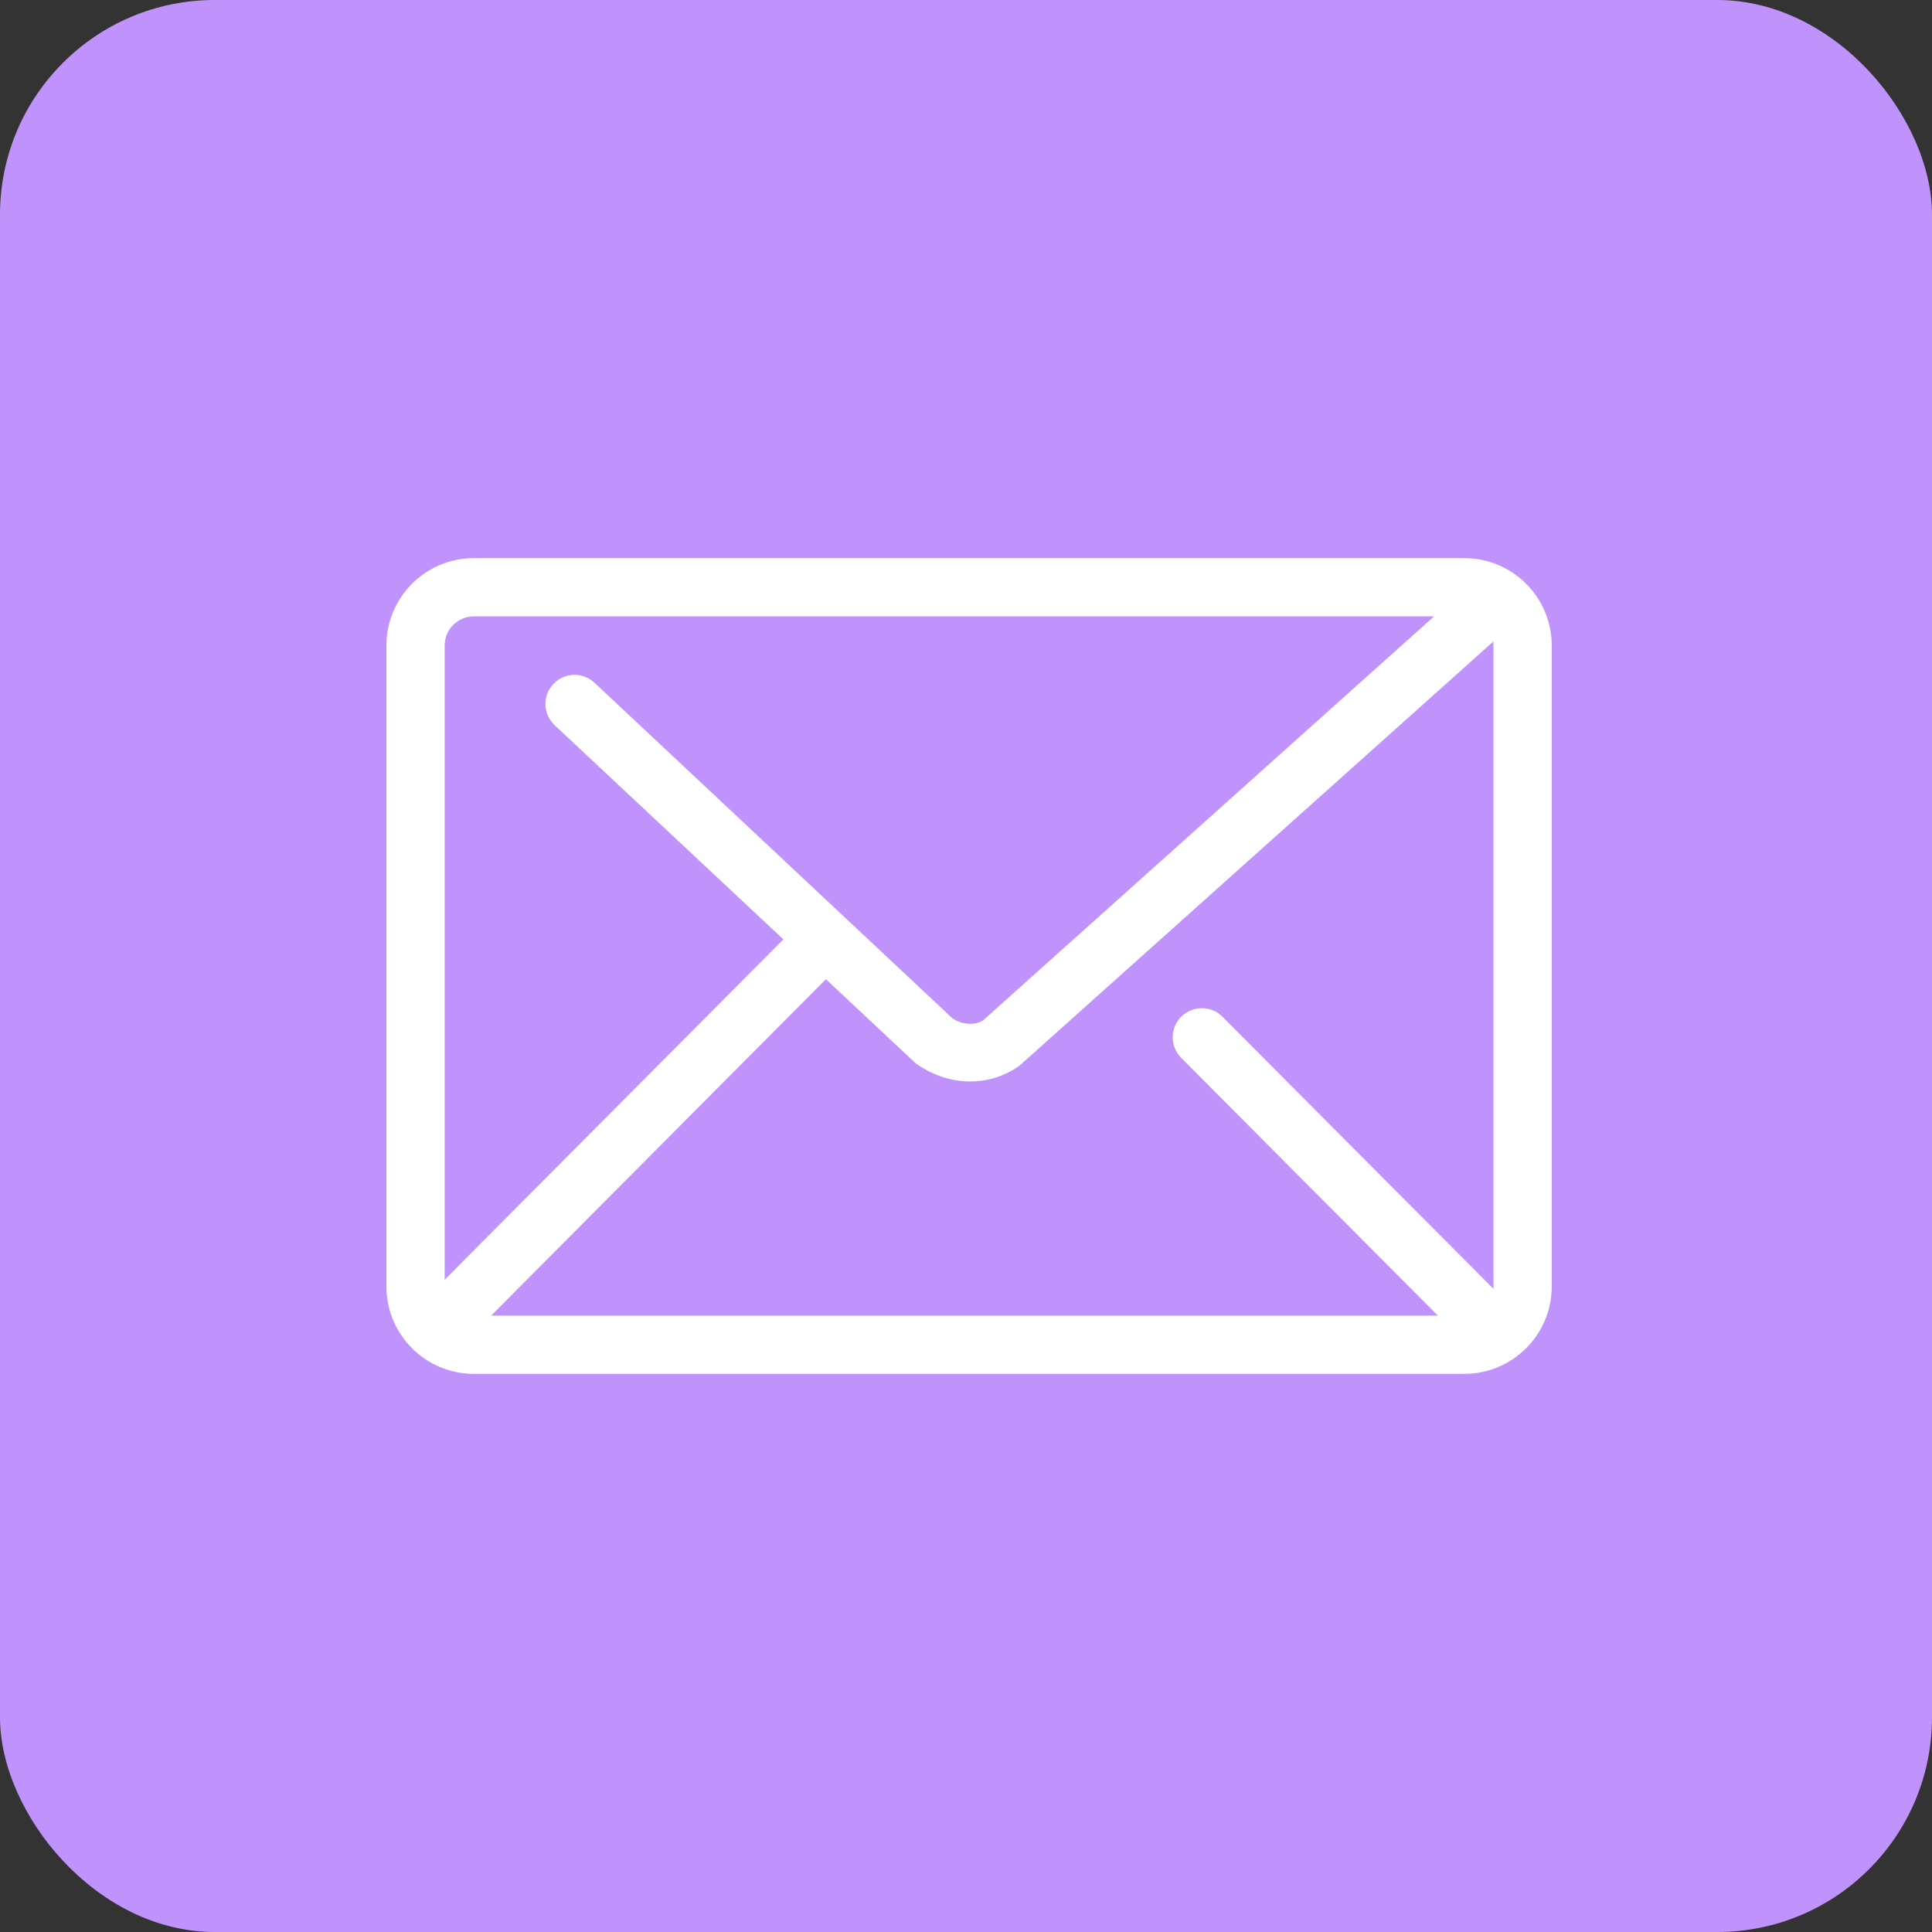
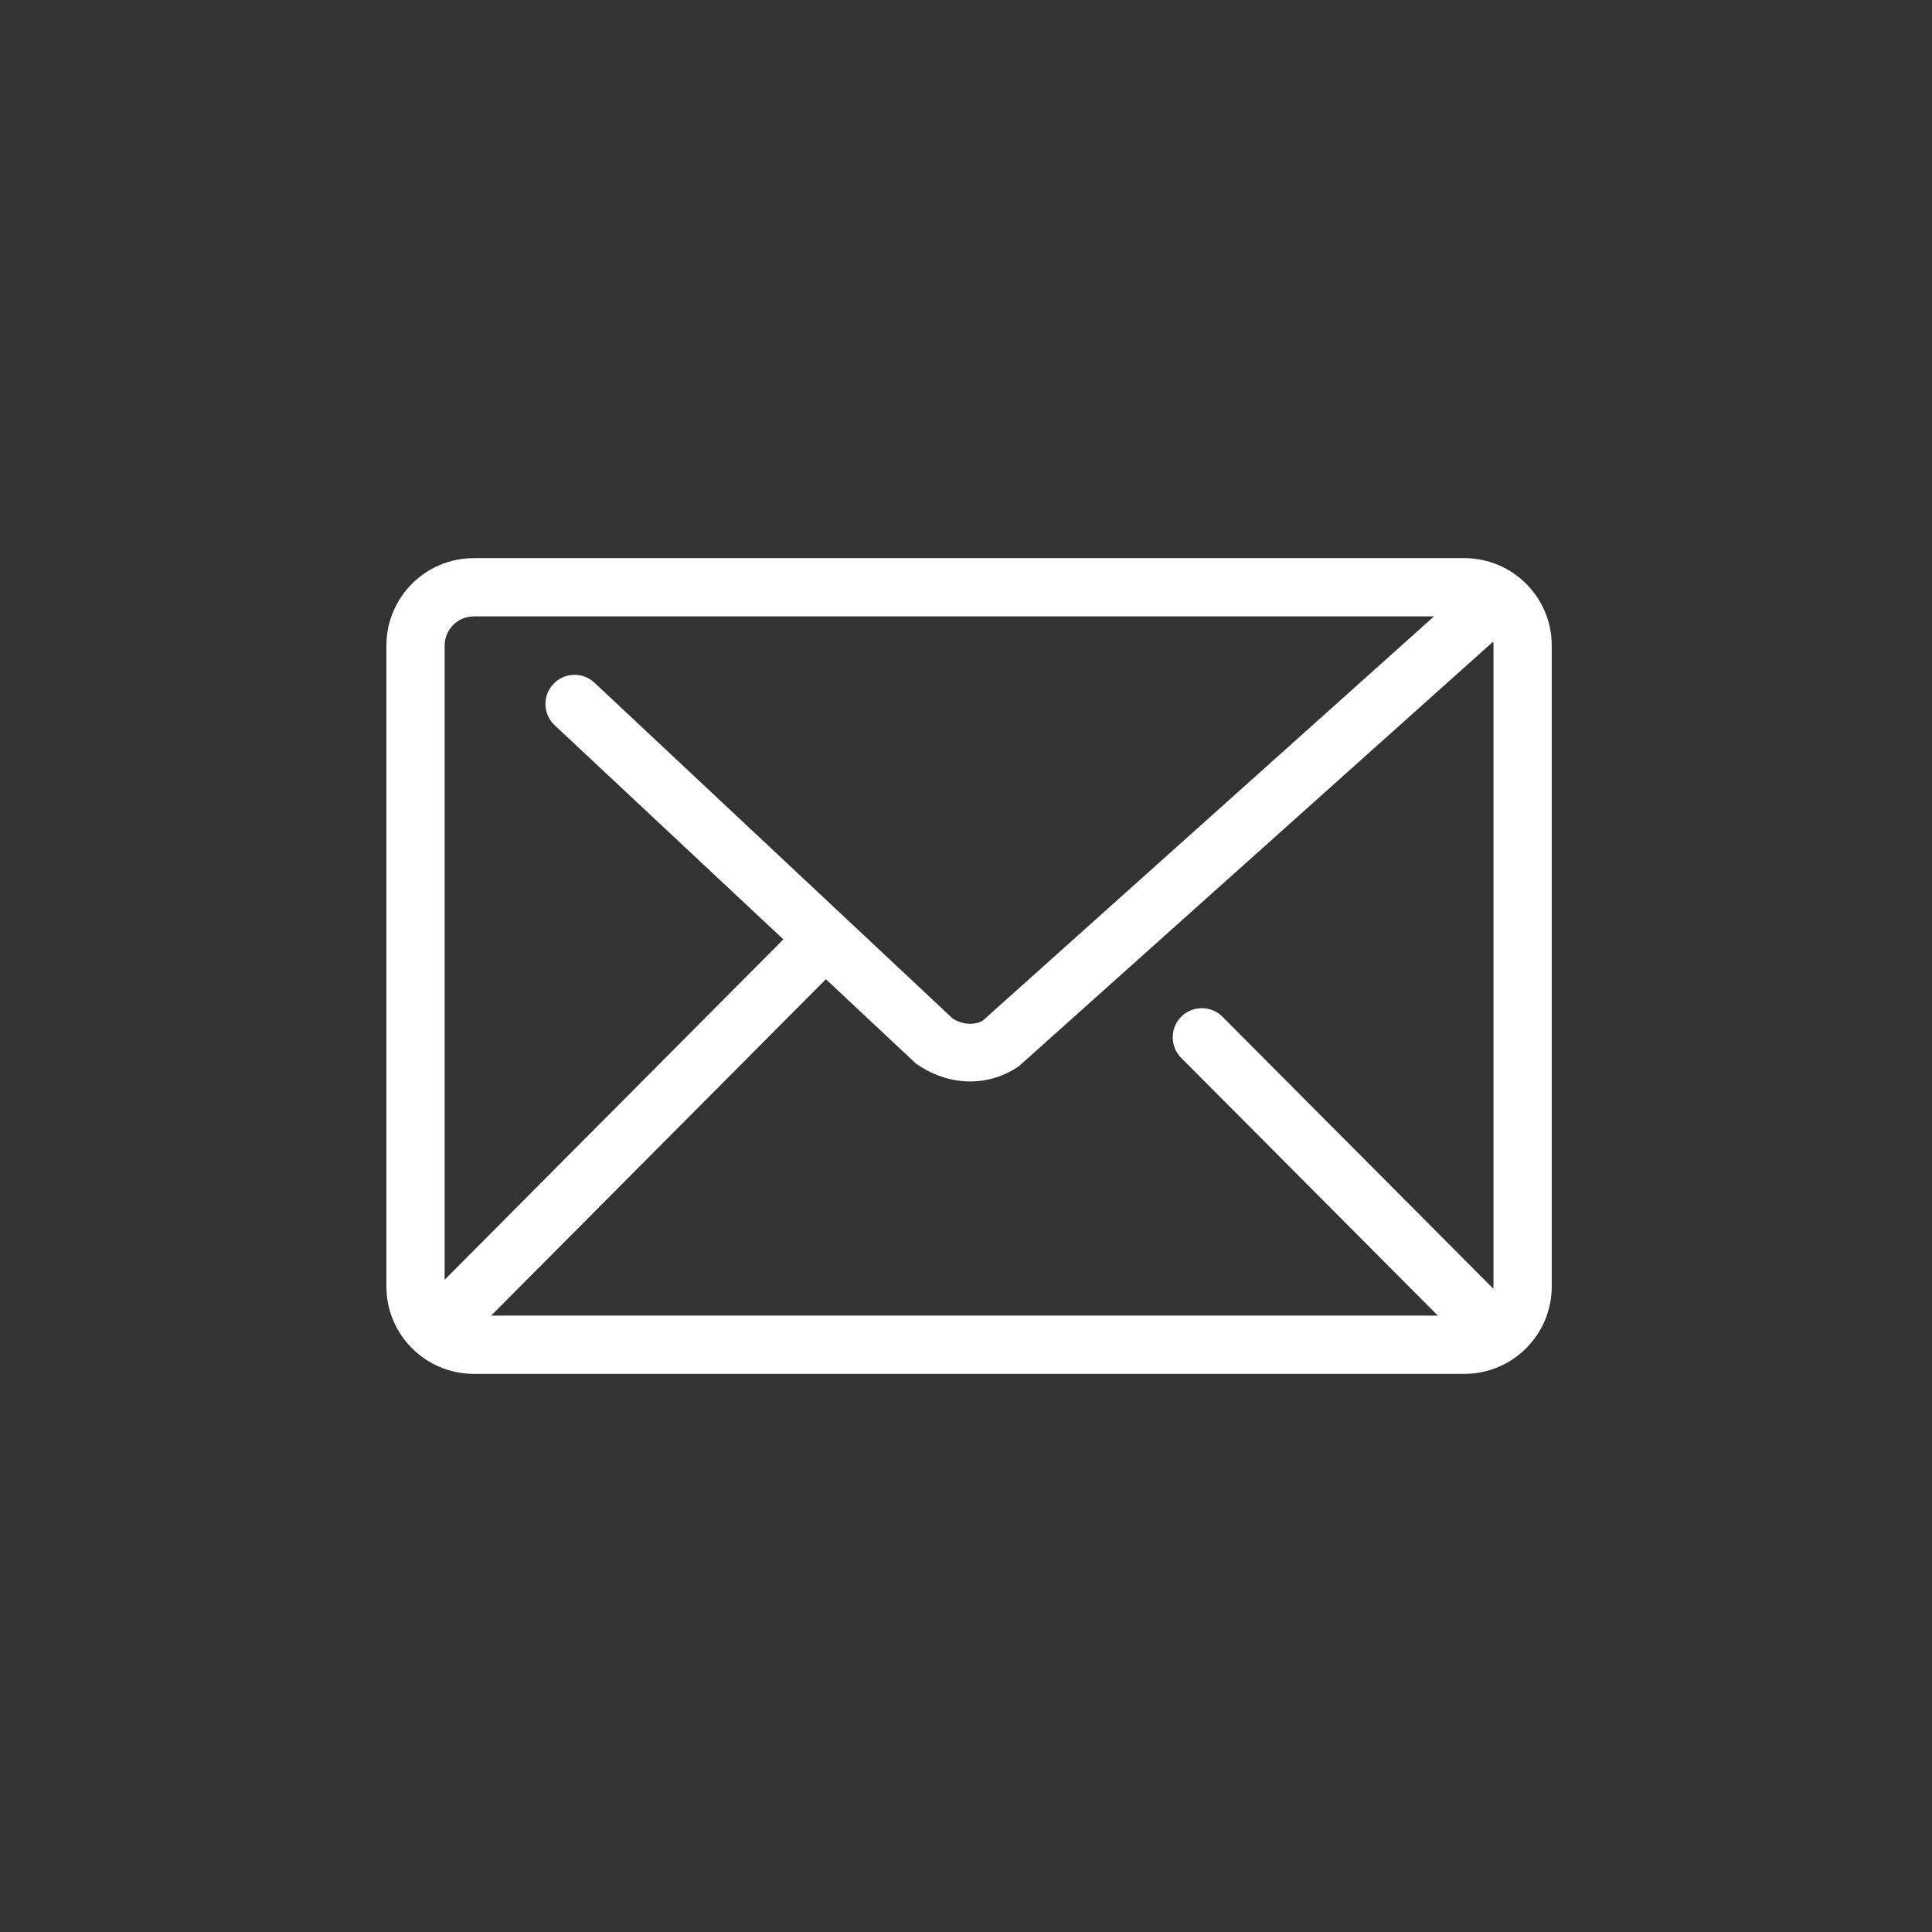
<svg xmlns="http://www.w3.org/2000/svg" width="45" height="45" viewBox="0 0 45 45" fill="none">
  <rect x="0" y="0" width="45" height="45" fill="#333333" stroke="none" />
-   <rect width="45" height="45" rx="5" fill="#C092FB" />
  <path fill-rule="evenodd" clip-rule="evenodd" d="M34.107 13C35.231 13 36.143 13.912 36.143 15.036V29.964C36.143 31.088 35.231 32 34.107 32H11.036C9.912 32 9 31.088 9 29.964V15.036C9 13.912 9.912 13 11.036 13H34.107ZM33.401 14.357H11.036C10.661 14.357 10.357 14.661 10.357 15.036V29.807L18.246 21.88L12.919 16.892C12.646 16.636 12.631 16.206 12.888 15.933C13.144 15.659 13.573 15.645 13.847 15.902L22.182 23.716C22.416 23.88 22.727 23.88 22.897 23.767L33.401 14.357ZM33.49 30.643H11.44L19.237 22.808L21.329 24.768C22.106 25.319 23.039 25.319 23.739 24.828L34.78 14.944C34.784 14.974 34.786 15.005 34.786 15.036V29.964C34.786 29.983 34.785 30 34.784 30.018L28.474 23.682C28.21 23.417 27.78 23.416 27.514 23.68C27.249 23.945 27.248 24.374 27.512 24.64L33.49 30.643Z" fill="white" />
</svg>